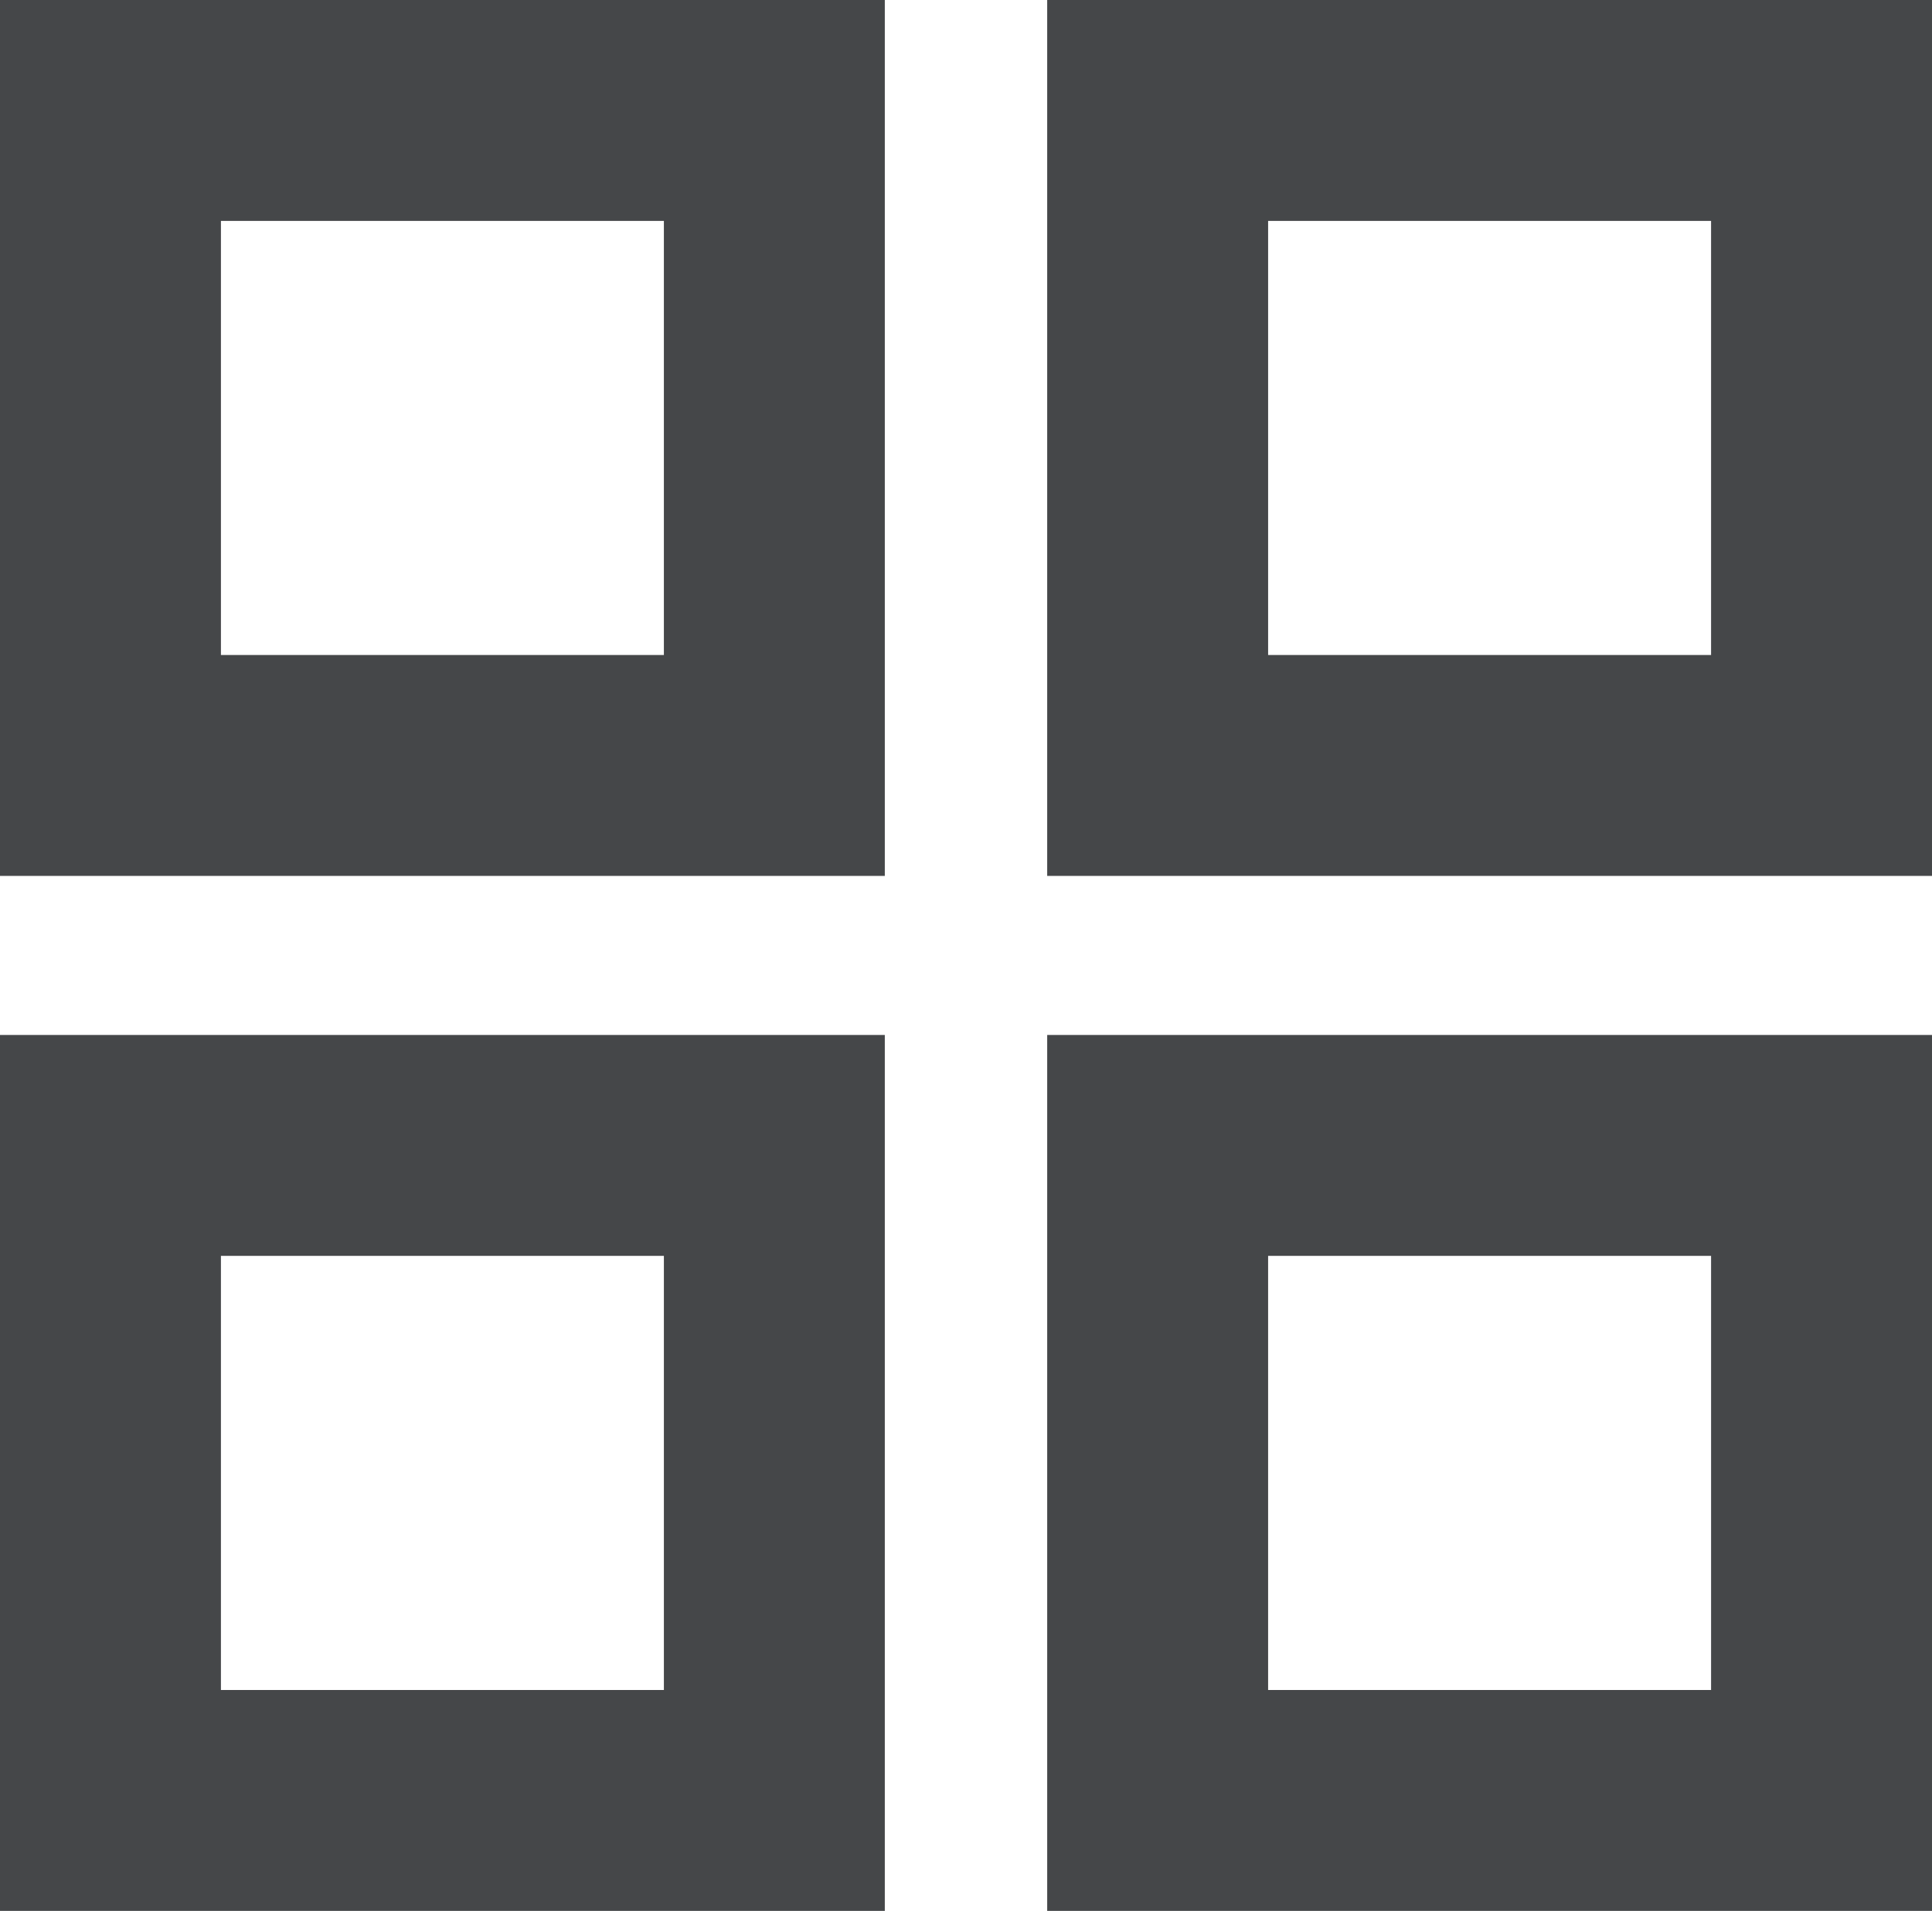
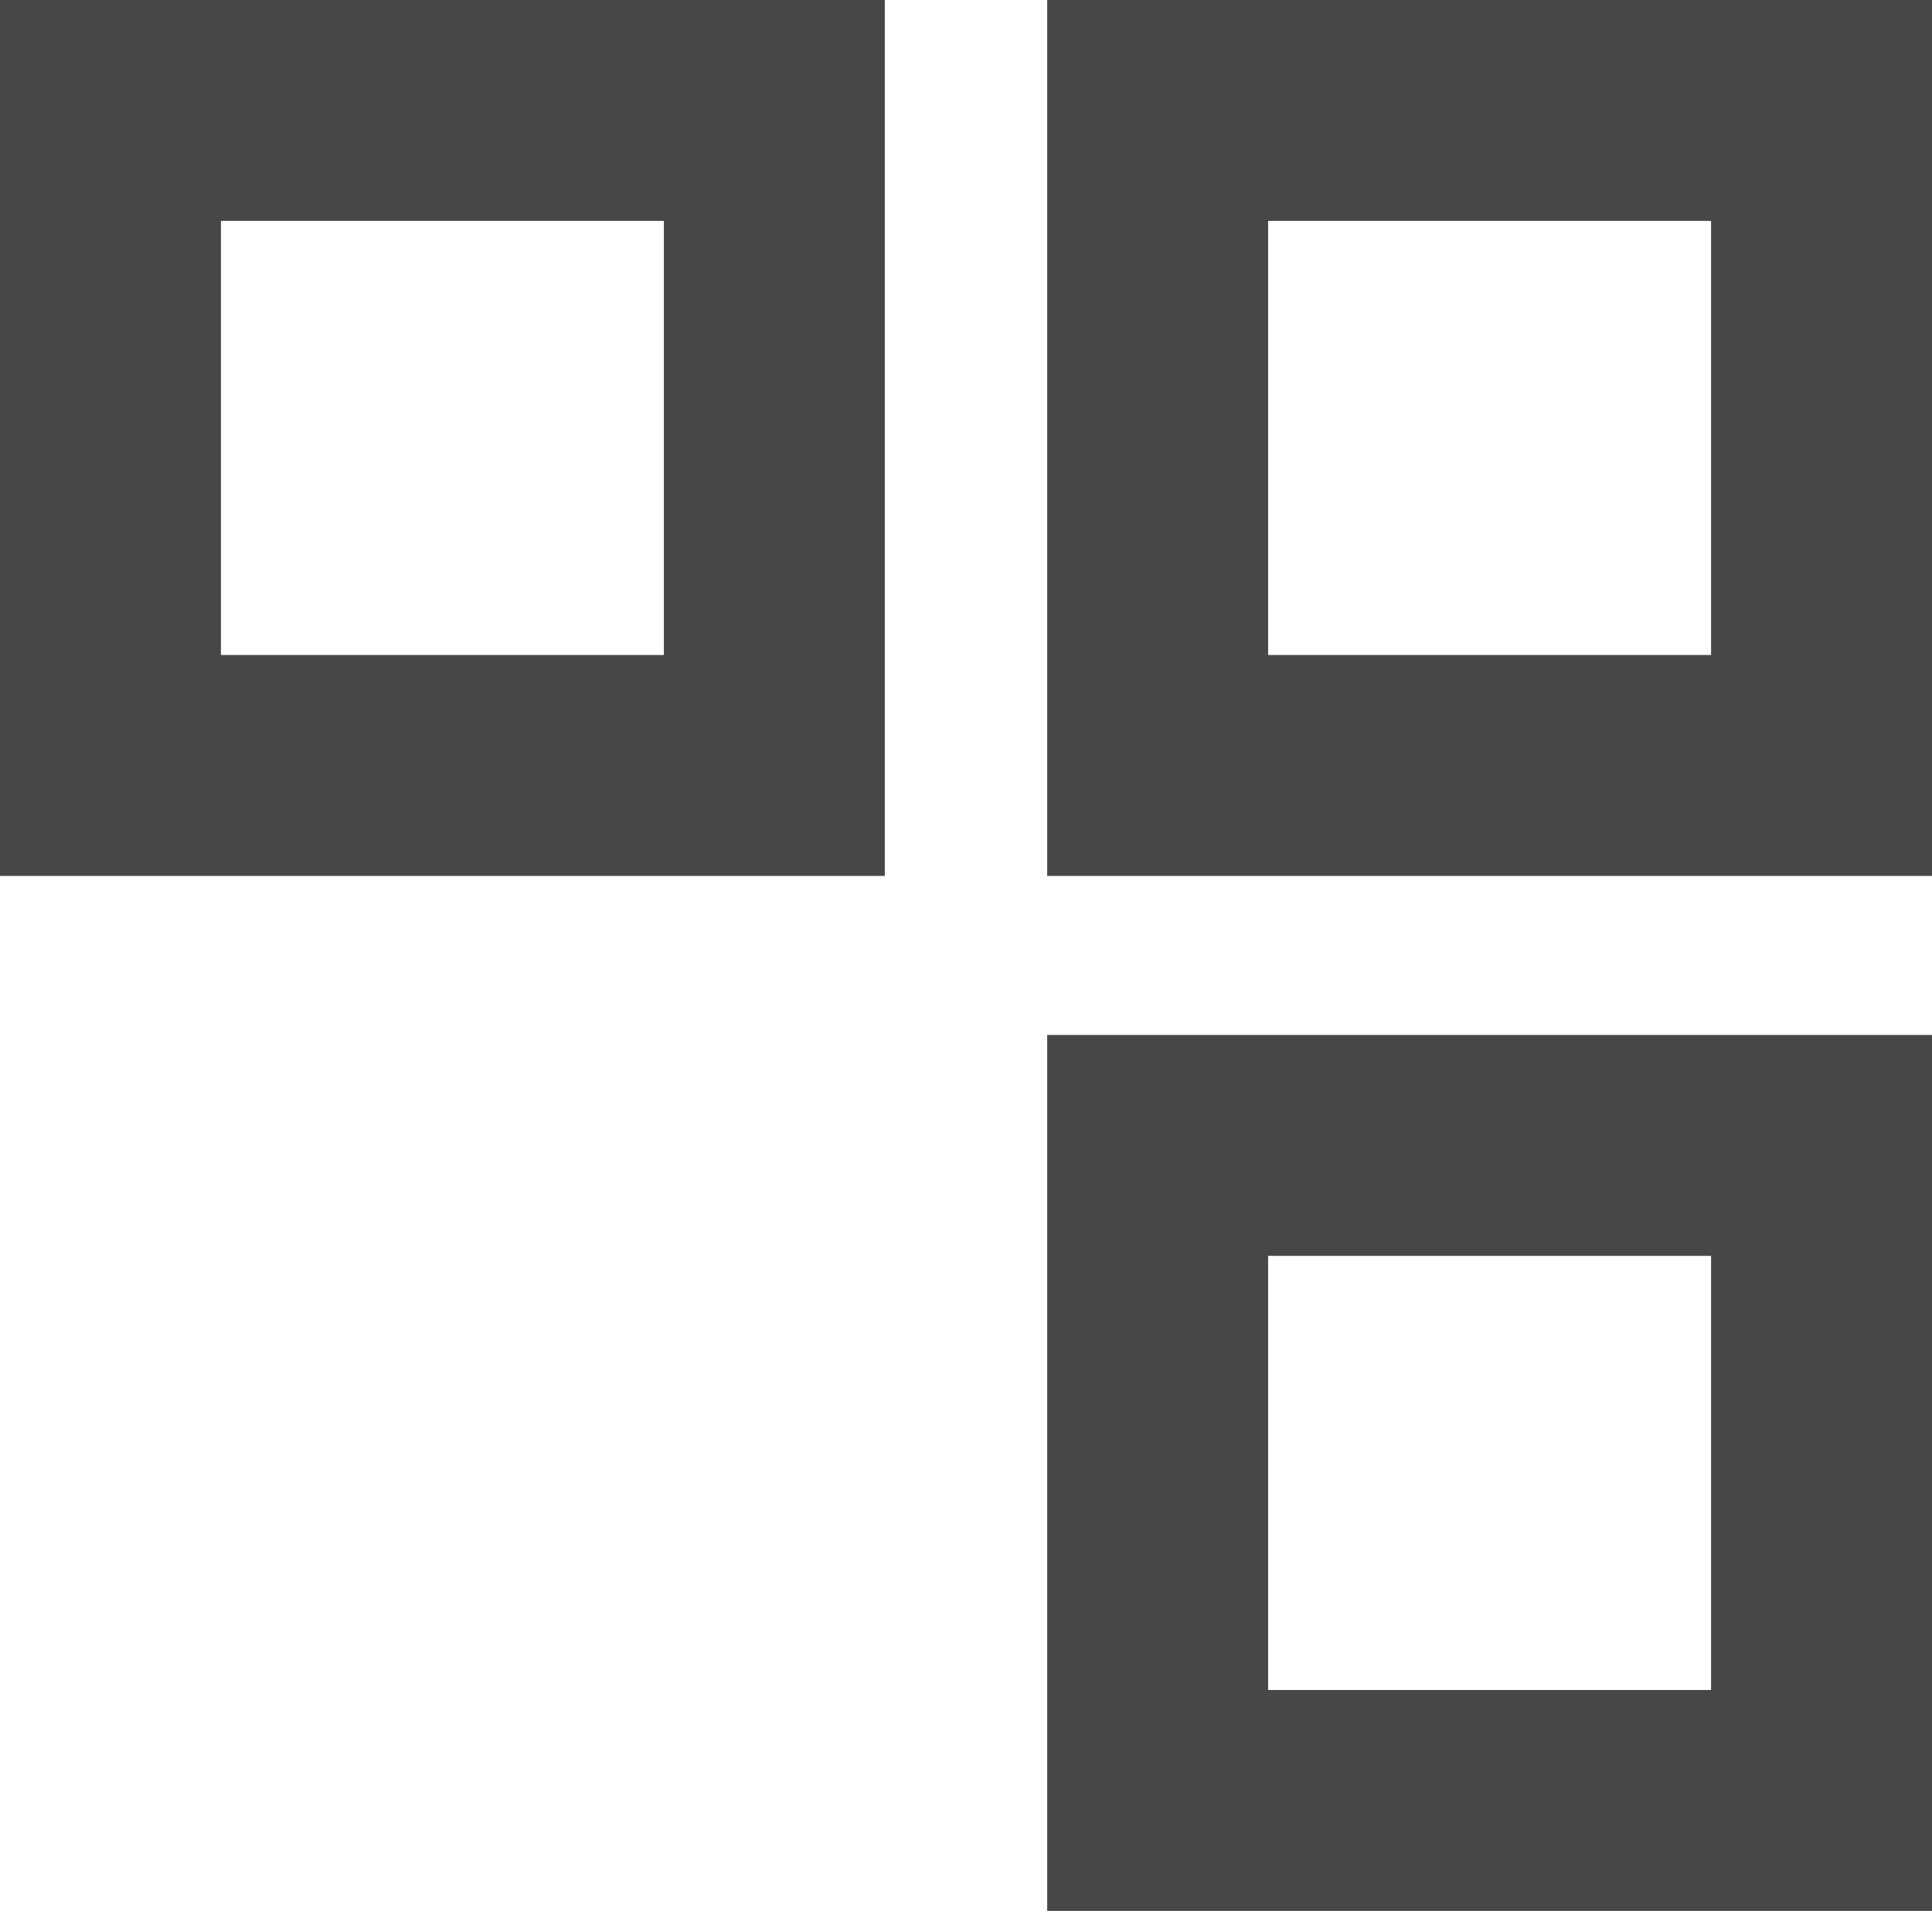
<svg xmlns="http://www.w3.org/2000/svg" id="Layer_1" data-name="Layer 1" version="1.1" viewBox="0 0 17.49 17.3">
  <defs>
    <style>
      .cls-1 {
        stroke-width: 0px;
      }

      .cls-1, .cls-2 {
        fill: none;
      }

      .cls-2 {
        stroke: #454749;
        stroke-width: 2px;
      }

      .cls-3 {
        clip-path: url(#clippath);
      }
    </style>
    <clipPath id="clippath">
      <rect class="cls-1" width="17.49" height="17.3" />
    </clipPath>
  </defs>
  <g class="cls-3">
-     <rect class="cls-2" x="1" y="10.37" width="6.01" height="5.93" />
    <rect class="cls-2" x="10.48" y="10.37" width="6.01" height="5.93" />
    <rect class="cls-2" x="1" y="1" width="6.01" height="5.93" />
    <rect class="cls-2" x="10.48" y="1" width="6.01" height="5.93" />
  </g>
</svg>